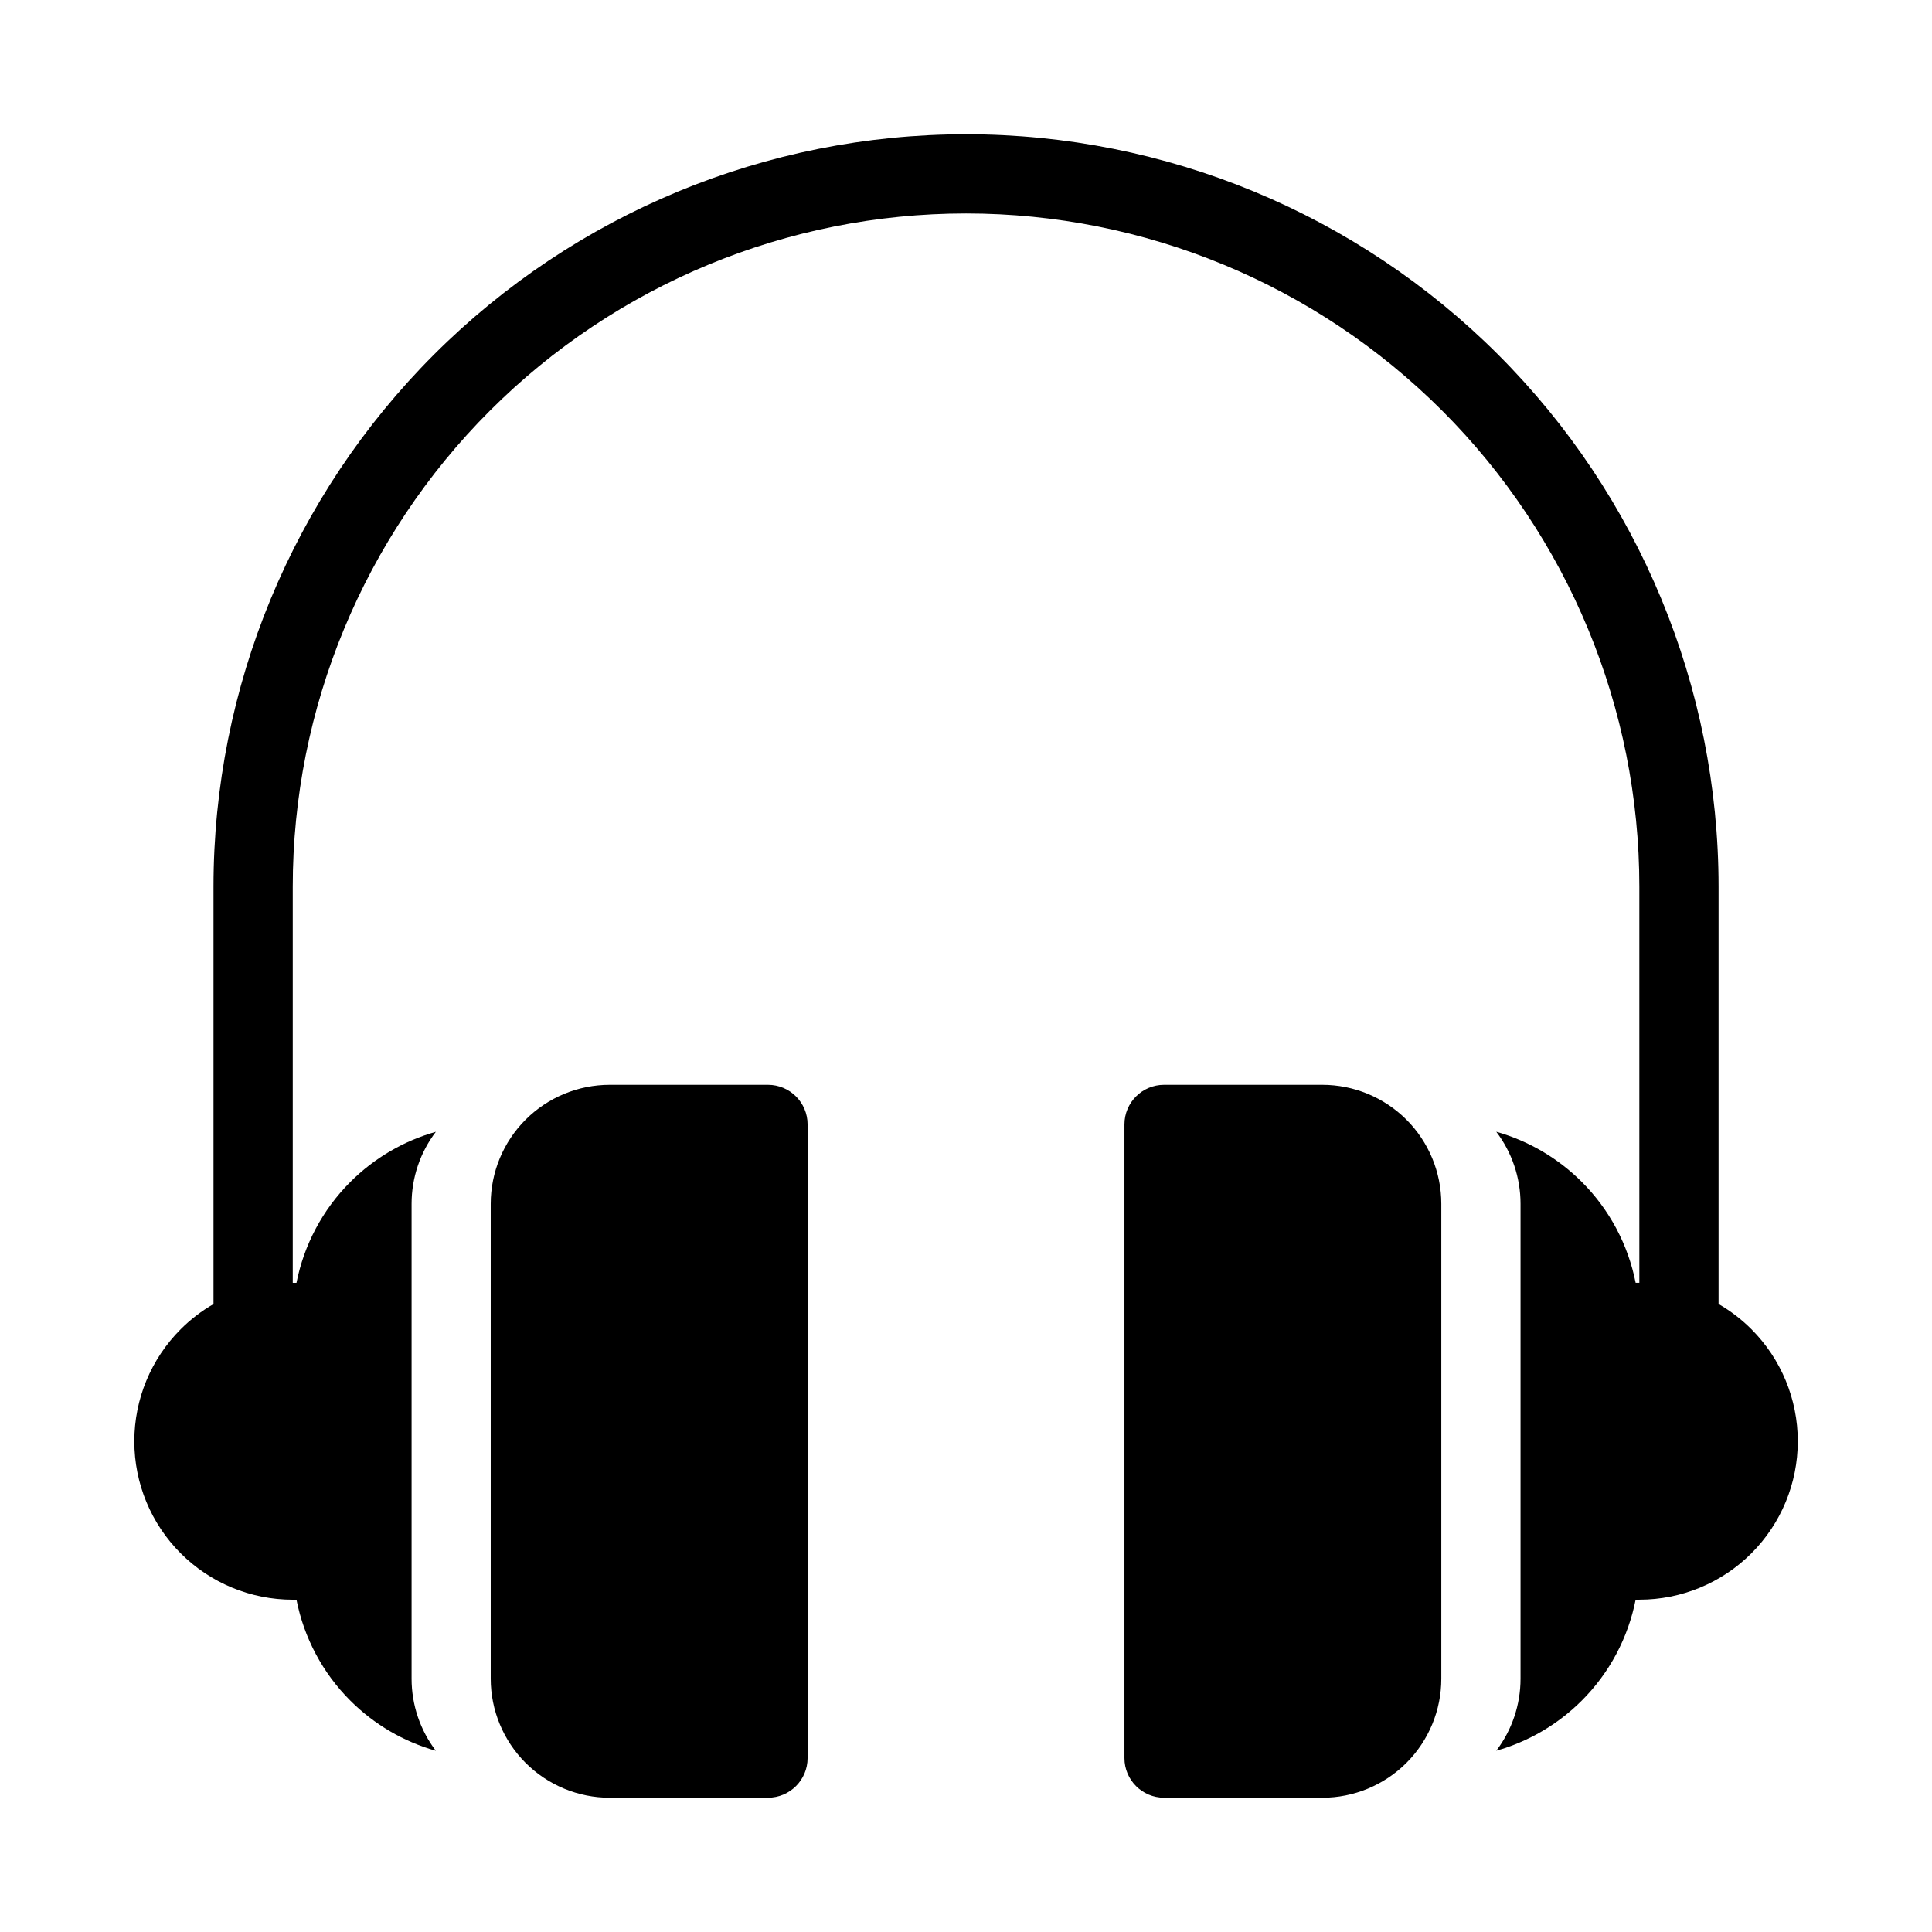
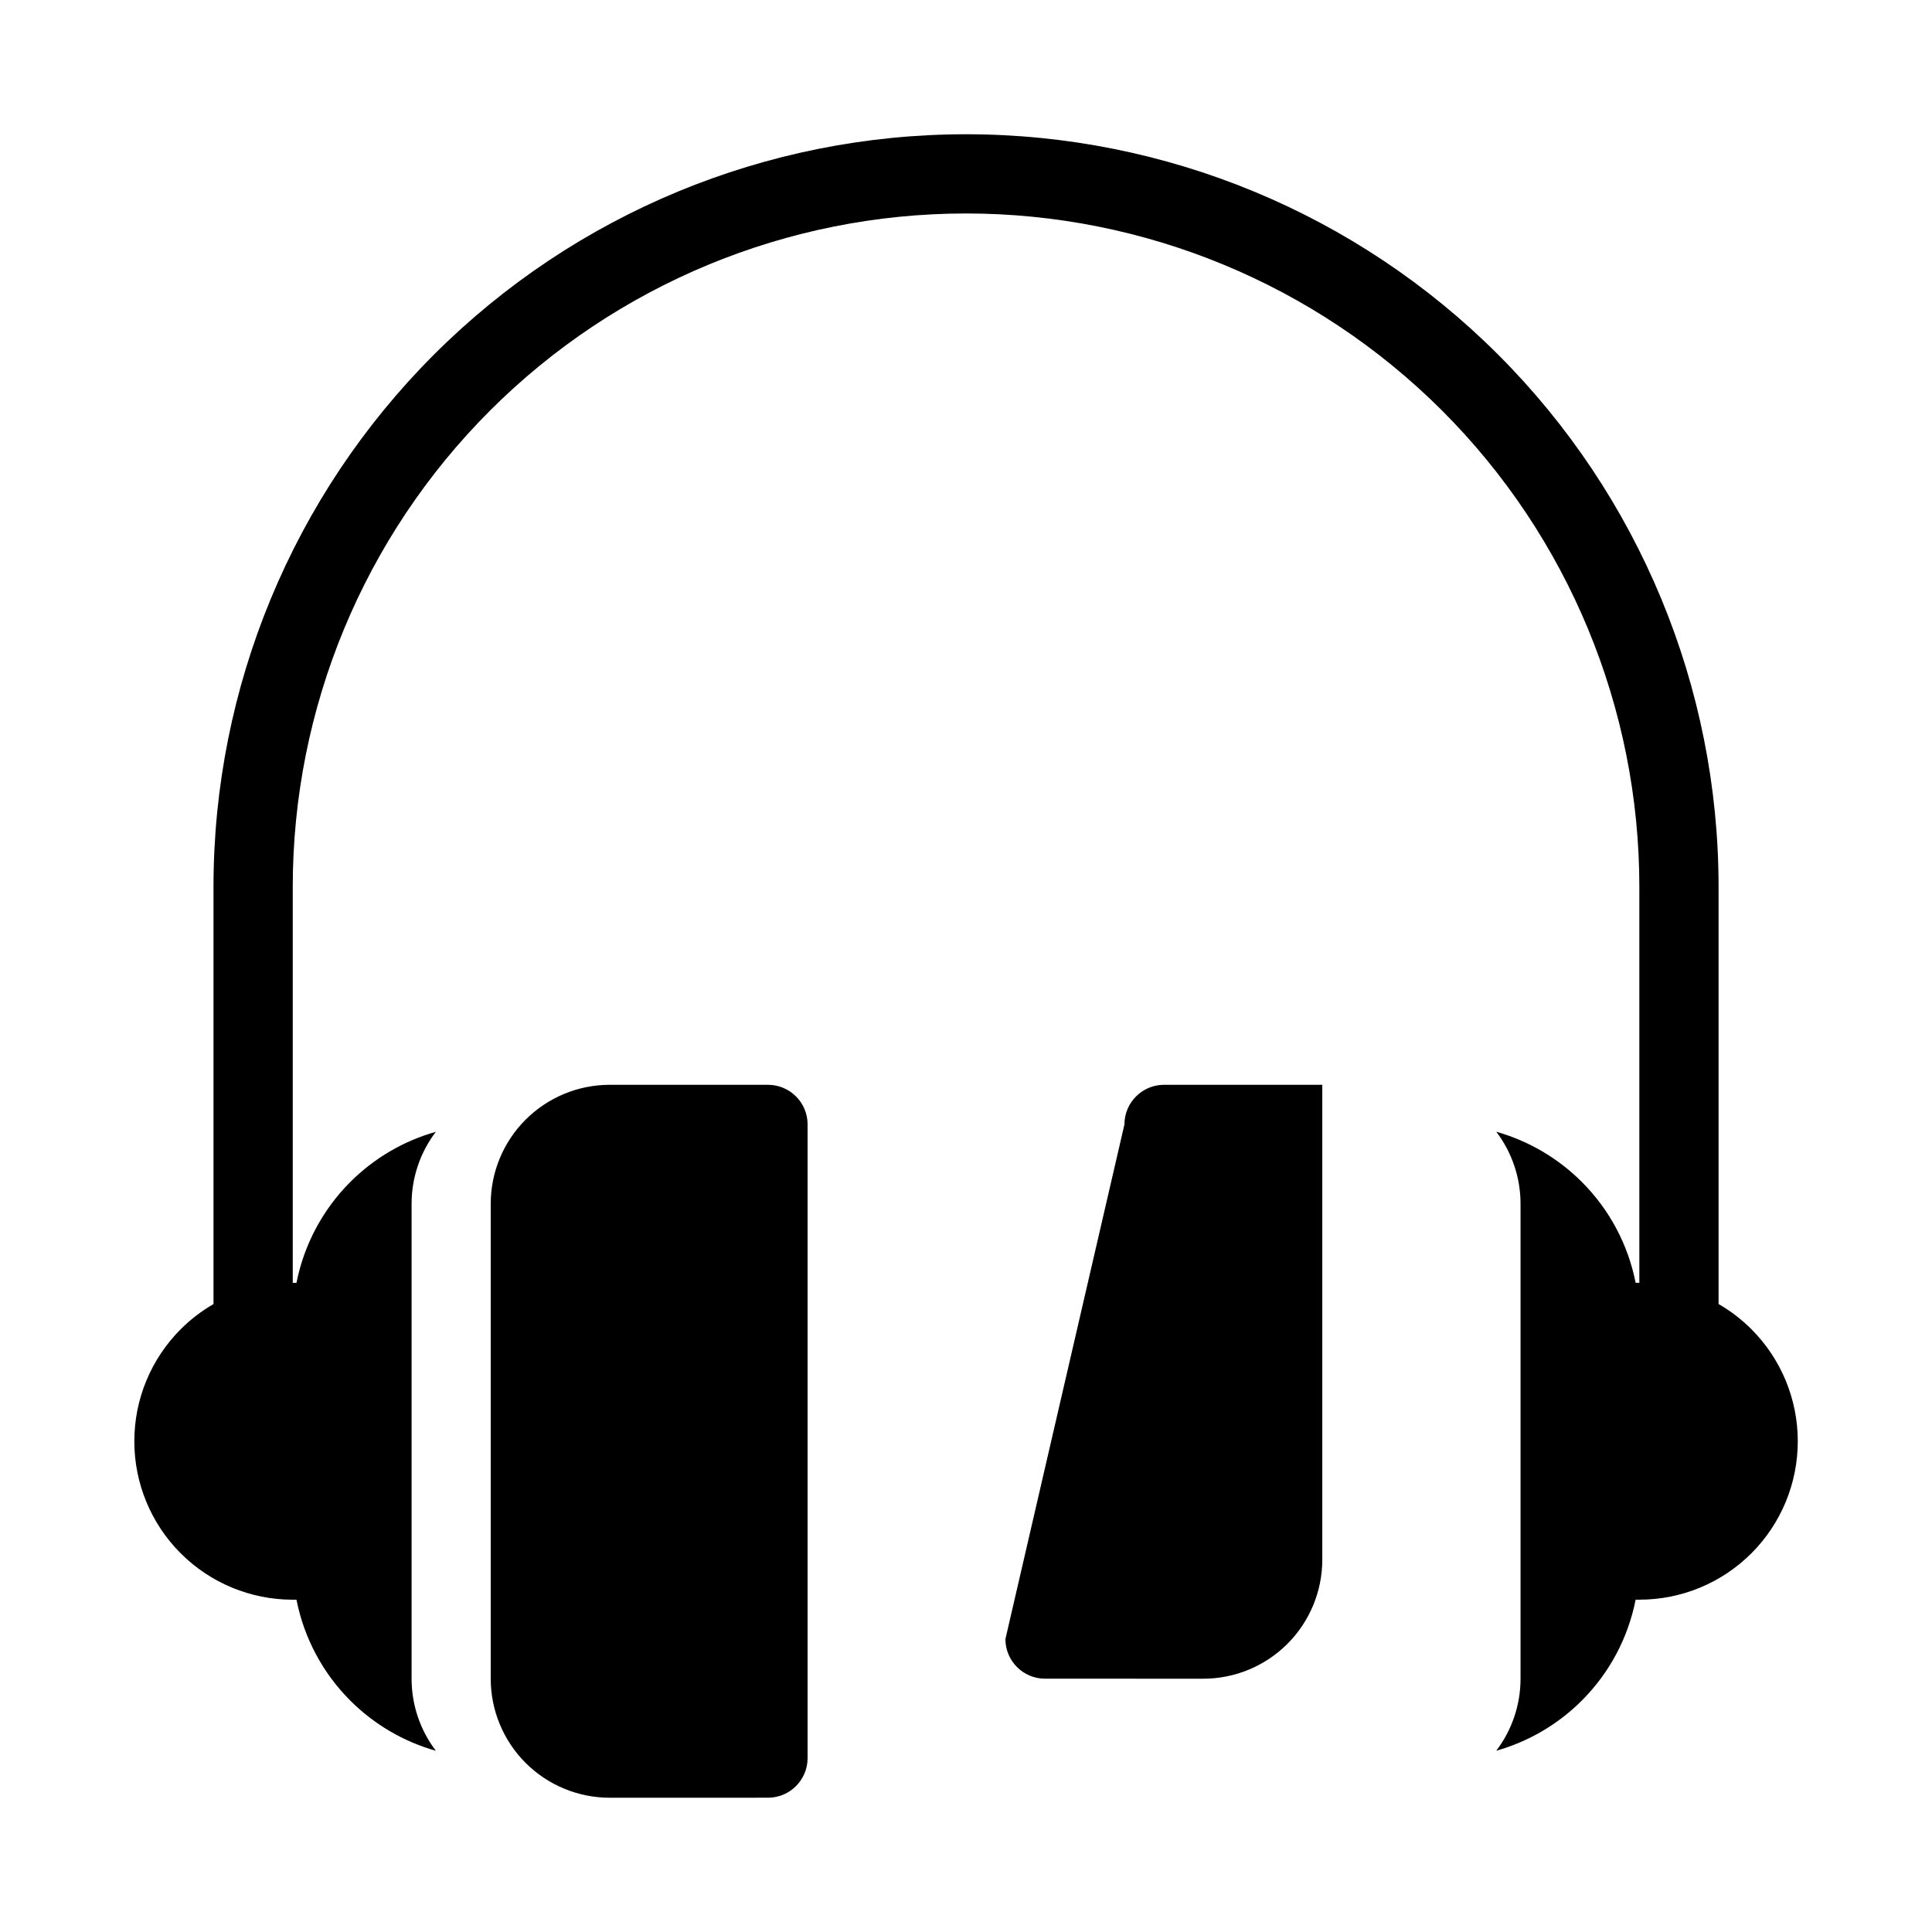
<svg xmlns="http://www.w3.org/2000/svg" fill="#000000" width="800px" height="800px" version="1.1" viewBox="144 144 512 512">
-   <path d="m358.02 441.98c0-5.793-4.703-10.496-10.496-10.496h-41.934c-8.367 0-16.383 3.328-22.305 9.238-5.91 5.918-9.238 13.938-9.238 22.305v125.85c0 8.367 3.328 16.383 9.238 22.305 5.918 5.91 13.938 9.238 22.305 9.238l41.934-0.008c5.793 0 10.496-4.703 10.496-10.496zm83.969 0c0-5.793 4.703-10.496 10.496-10.496h41.934c8.367 0 16.383 3.328 22.305 9.238 5.91 5.918 9.238 13.938 9.238 22.305v125.85c0 8.367-3.328 16.383-9.238 22.305-5.918 5.91-13.938 9.238-22.305 9.238l-41.934-0.008c-5.793 0-10.496-4.703-10.496-10.496zm-241.41 47.598v-110.57c0-52.891 21.012-103.62 58.41-141.02 37.398-37.398 88.125-58.41 141.02-58.41s103.62 21.012 141.02 58.41c37.398 37.398 58.41 88.125 58.41 141.02v110.57c3.148 1.816 6.078 4.051 8.703 6.676 7.871 7.871 12.289 18.547 12.289 29.672v0.043c0 11.125-4.418 21.801-12.289 29.672-7.871 7.871-18.547 12.289-29.672 12.289h-1.008c-1.984 10.055-6.906 19.387-14.266 26.734-6.352 6.352-14.168 10.895-22.672 13.297 4.156-5.457 6.434-12.164 6.434-19.094v-125.85c0-6.926-2.277-13.633-6.434-19.094 8.5 2.402 16.32 6.949 22.672 13.297 7.359 7.348 12.281 16.68 14.266 26.734l0.98 0.004v-104.96c0-47.328-18.797-92.711-52.258-126.17-33.461-33.461-78.848-52.258-126.17-52.258-47.328 0-92.711 18.797-126.17 52.258-33.465 33.461-52.262 78.848-52.262 126.18v104.96h0.988c1.984-10.055 6.906-19.387 14.266-26.734 6.352-6.352 14.168-10.895 22.672-13.297-4.156 5.457-6.434 12.164-6.434 19.094v125.85c0 6.926 2.277 13.633 6.434 19.094-8.5-2.402-16.32-6.949-22.672-13.297-7.359-7.348-12.281-16.68-14.266-26.734l-1.008-0.008c-11.125 0-21.801-4.418-29.672-12.289-7.875-7.871-12.293-18.547-12.293-29.672v-0.043c0-11.125 4.418-21.801 12.289-29.672 2.625-2.625 5.551-4.859 8.703-6.676z" fill-rule="evenodd" />
+   <path d="m358.02 441.98c0-5.793-4.703-10.496-10.496-10.496h-41.934c-8.367 0-16.383 3.328-22.305 9.238-5.91 5.918-9.238 13.938-9.238 22.305v125.85c0 8.367 3.328 16.383 9.238 22.305 5.918 5.91 13.938 9.238 22.305 9.238l41.934-0.008c5.793 0 10.496-4.703 10.496-10.496zm83.969 0c0-5.793 4.703-10.496 10.496-10.496h41.934v125.85c0 8.367-3.328 16.383-9.238 22.305-5.918 5.91-13.938 9.238-22.305 9.238l-41.934-0.008c-5.793 0-10.496-4.703-10.496-10.496zm-241.41 47.598v-110.57c0-52.891 21.012-103.62 58.41-141.02 37.398-37.398 88.125-58.41 141.02-58.41s103.62 21.012 141.02 58.41c37.398 37.398 58.41 88.125 58.41 141.02v110.57c3.148 1.816 6.078 4.051 8.703 6.676 7.871 7.871 12.289 18.547 12.289 29.672v0.043c0 11.125-4.418 21.801-12.289 29.672-7.871 7.871-18.547 12.289-29.672 12.289h-1.008c-1.984 10.055-6.906 19.387-14.266 26.734-6.352 6.352-14.168 10.895-22.672 13.297 4.156-5.457 6.434-12.164 6.434-19.094v-125.85c0-6.926-2.277-13.633-6.434-19.094 8.5 2.402 16.32 6.949 22.672 13.297 7.359 7.348 12.281 16.68 14.266 26.734l0.98 0.004v-104.96c0-47.328-18.797-92.711-52.258-126.17-33.461-33.461-78.848-52.258-126.17-52.258-47.328 0-92.711 18.797-126.17 52.258-33.465 33.461-52.262 78.848-52.262 126.18v104.96h0.988c1.984-10.055 6.906-19.387 14.266-26.734 6.352-6.352 14.168-10.895 22.672-13.297-4.156 5.457-6.434 12.164-6.434 19.094v125.85c0 6.926 2.277 13.633 6.434 19.094-8.5-2.402-16.32-6.949-22.672-13.297-7.359-7.348-12.281-16.68-14.266-26.734l-1.008-0.008c-11.125 0-21.801-4.418-29.672-12.289-7.875-7.871-12.293-18.547-12.293-29.672v-0.043c0-11.125 4.418-21.801 12.289-29.672 2.625-2.625 5.551-4.859 8.703-6.676z" fill-rule="evenodd" />
</svg>